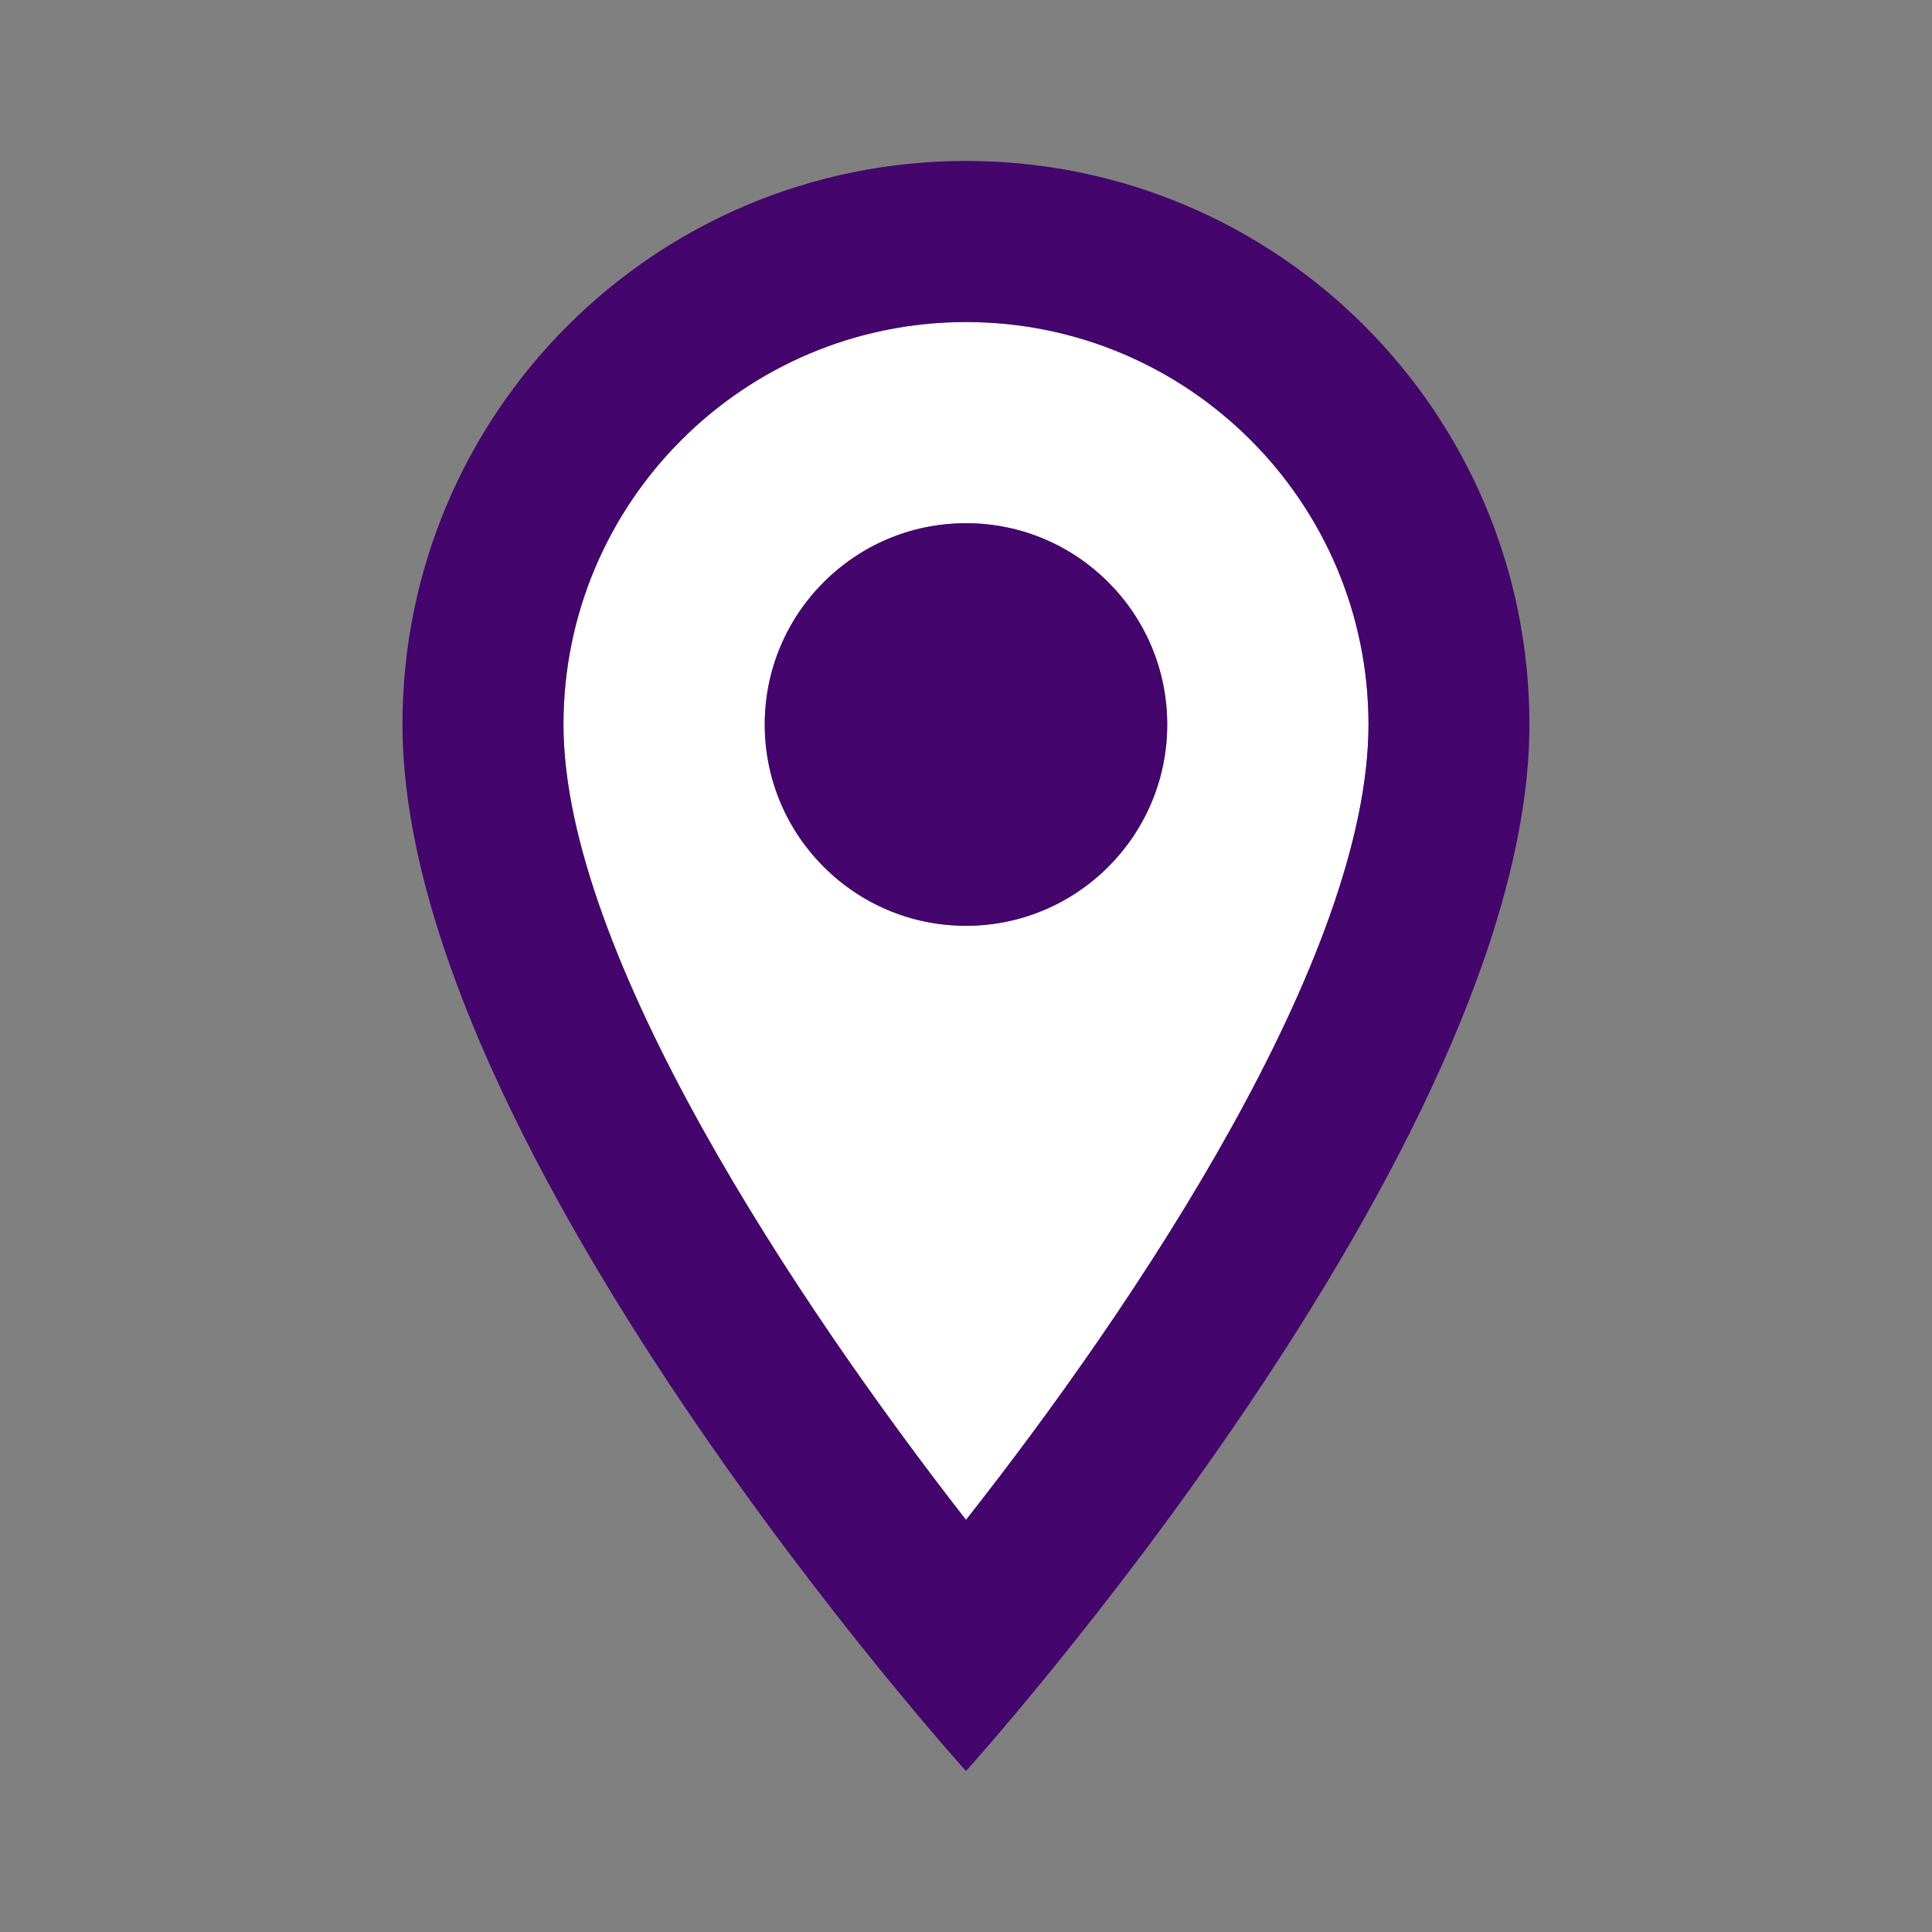
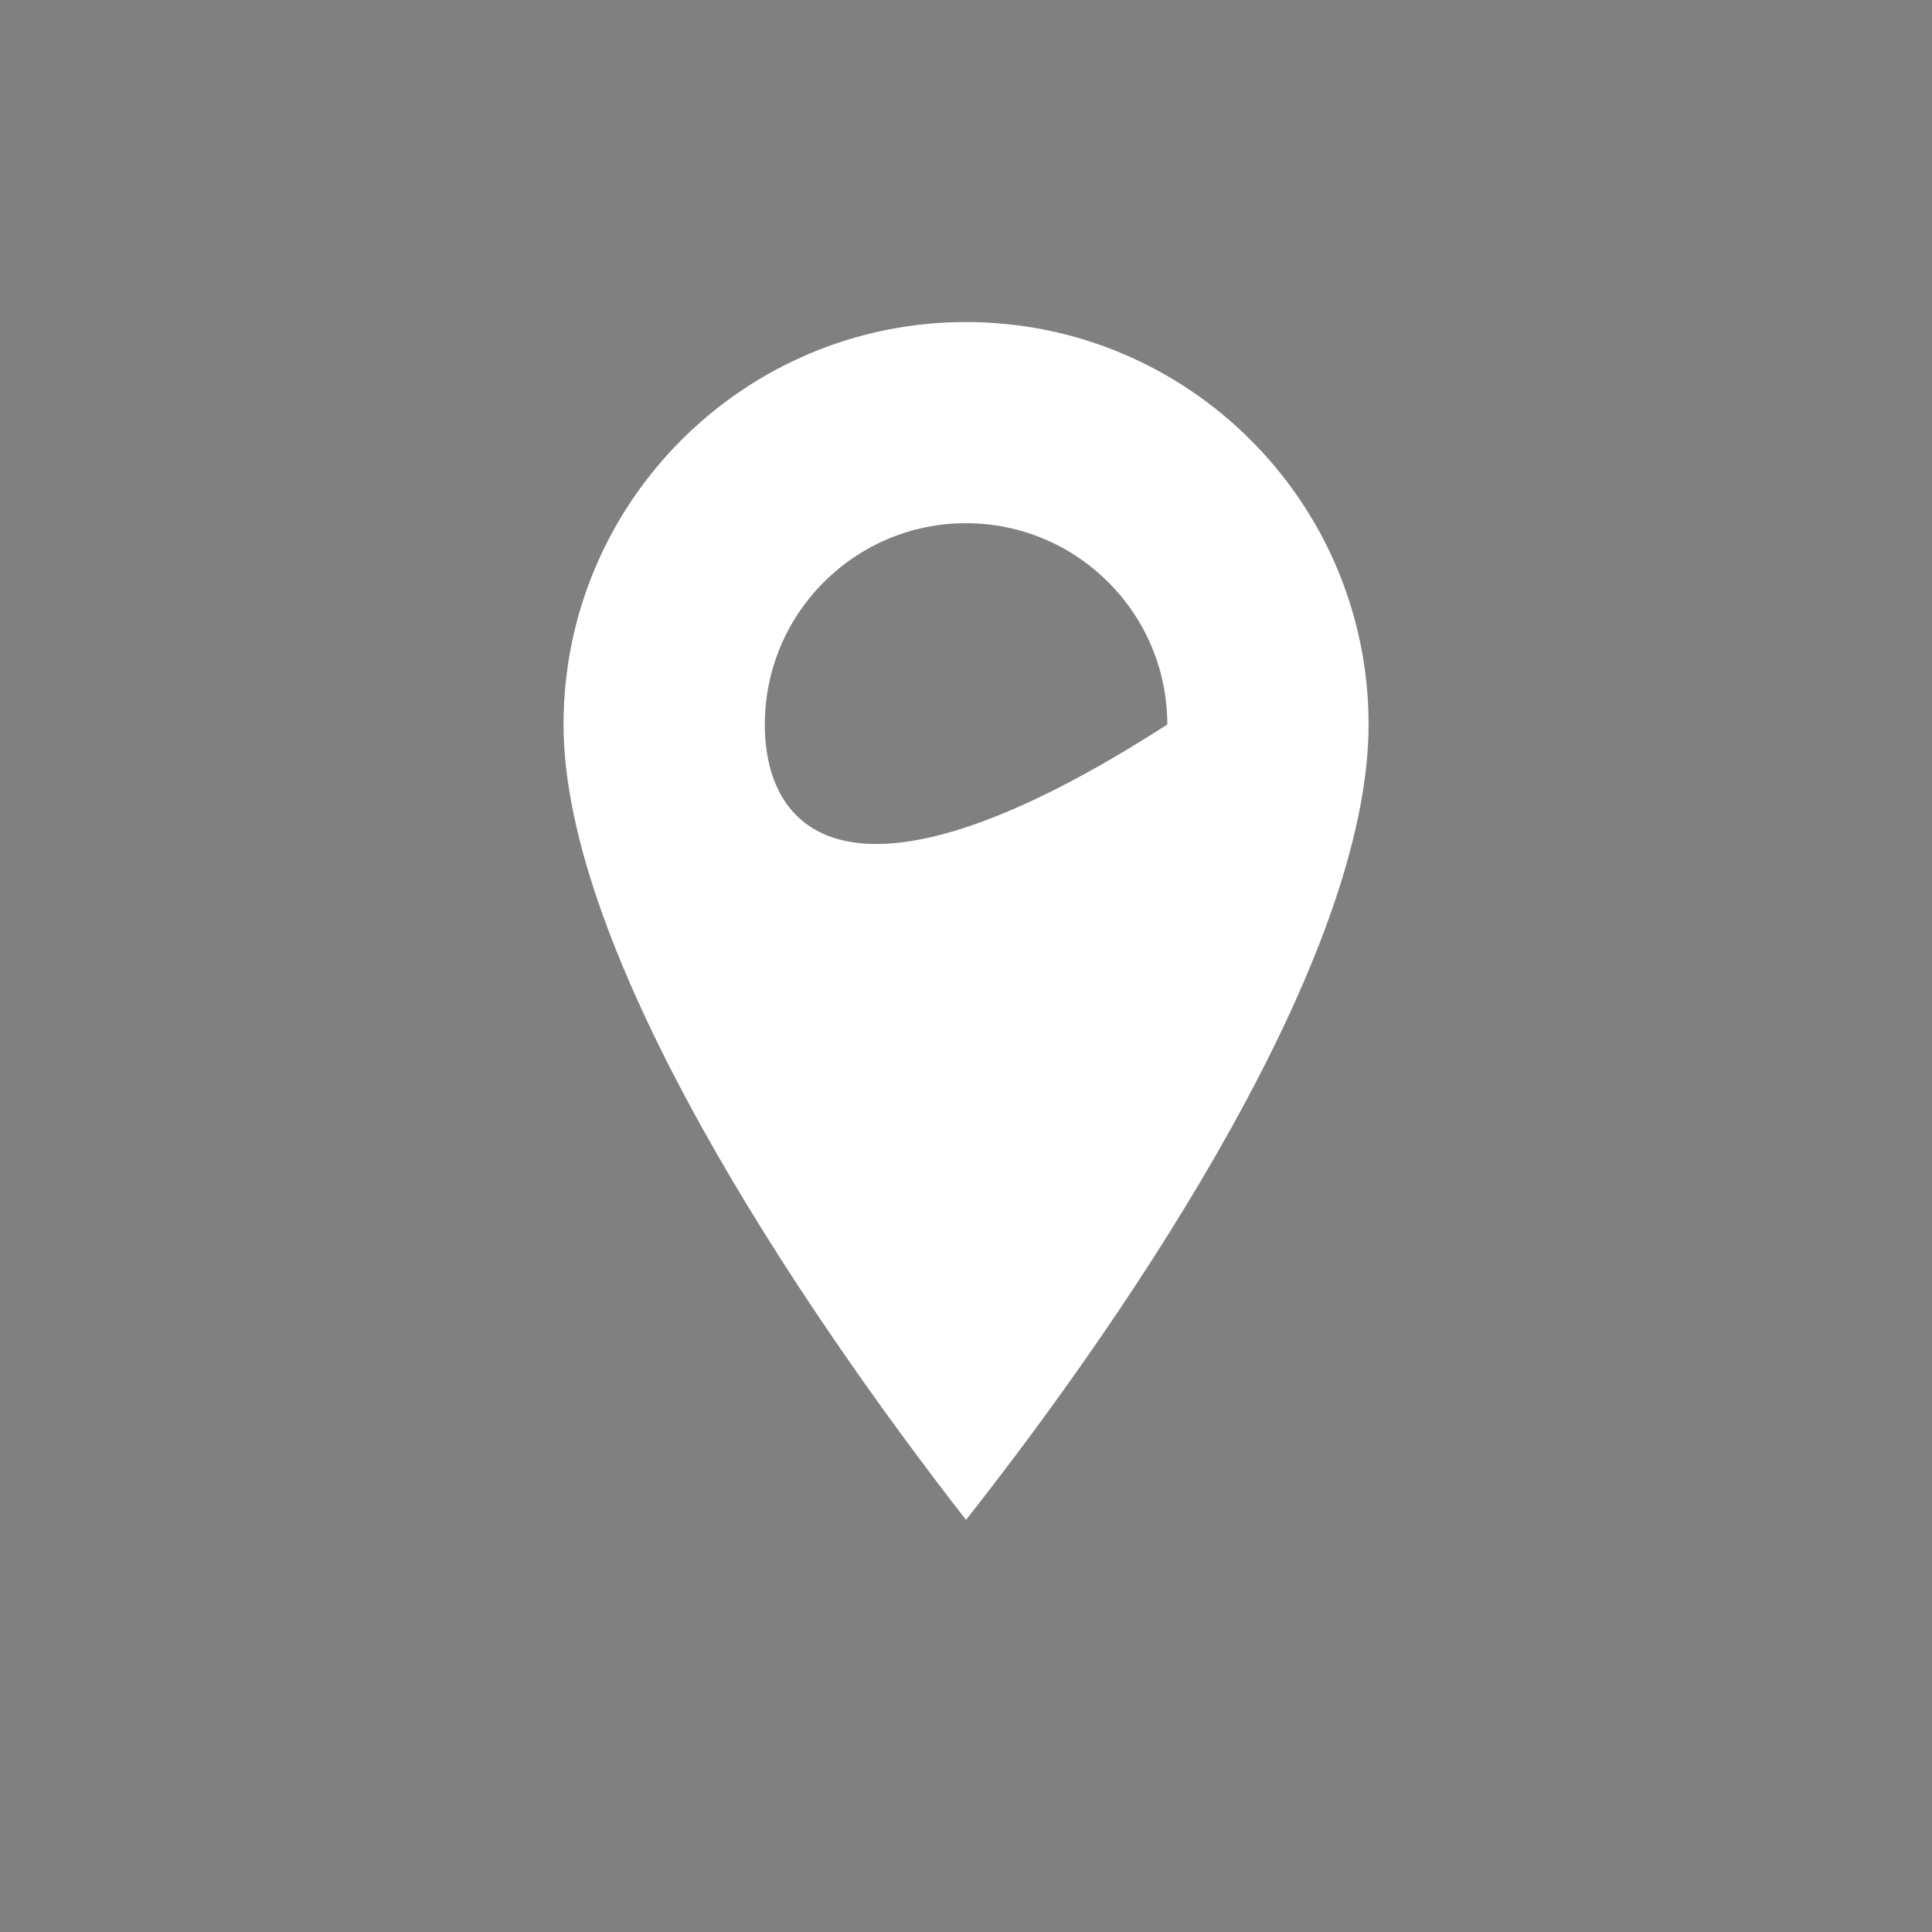
<svg xmlns="http://www.w3.org/2000/svg" width="16" height="16" viewBox="0 0 16 16" fill="none">
  <rect x="0" y="0" width="16" height="16" fill="#808080" stroke="none" />
-   <path fill-rule="evenodd" clip-rule="evenodd" d="M11.334 6C11.334 4.16 9.84 2.667 8 2.667C6.16 2.667 4.667 4.16 4.667 6C4.667 7.9 6.614 10.807 8 12.587C9.414 10.793 11.334 7.92 11.334 6ZM6.334 6C6.334 5.08 7.08 4.333 8 4.333C8.92 4.333 9.667 5.08 9.667 6C9.667 6.92 8.92 7.667 8 7.667C7.08 7.667 6.334 6.92 6.334 6Z" fill="white" />
-   <path fill-rule="evenodd" clip-rule="evenodd" d="M12.666 6C12.666 9.5 8 14.667 8 14.667C8 14.667 3.333 9.5 3.333 6C3.333 3.42 5.42 1.333 8 1.333C10.58 1.333 12.666 3.42 12.666 6ZM8 2.667C6.16 2.667 4.666 4.16 4.666 6C4.666 7.9 6.613 10.807 8 12.587C9.413 10.793 11.333 7.92 11.333 6C11.333 4.16 9.84 2.667 8 2.667ZM8 7.667C7.079 7.667 6.333 6.92 6.333 6C6.333 5.08 7.079 4.333 8 4.333C8.92 4.333 9.666 5.08 9.666 6C9.666 6.92 8.92 7.667 8 7.667Z" fill="#44056C" />
+   <path fill-rule="evenodd" clip-rule="evenodd" d="M11.334 6C11.334 4.16 9.84 2.667 8 2.667C6.16 2.667 4.667 4.16 4.667 6C4.667 7.9 6.614 10.807 8 12.587C9.414 10.793 11.334 7.92 11.334 6ZM6.334 6C6.334 5.08 7.08 4.333 8 4.333C8.92 4.333 9.667 5.08 9.667 6C7.08 7.667 6.334 6.92 6.334 6Z" fill="white" />
</svg>